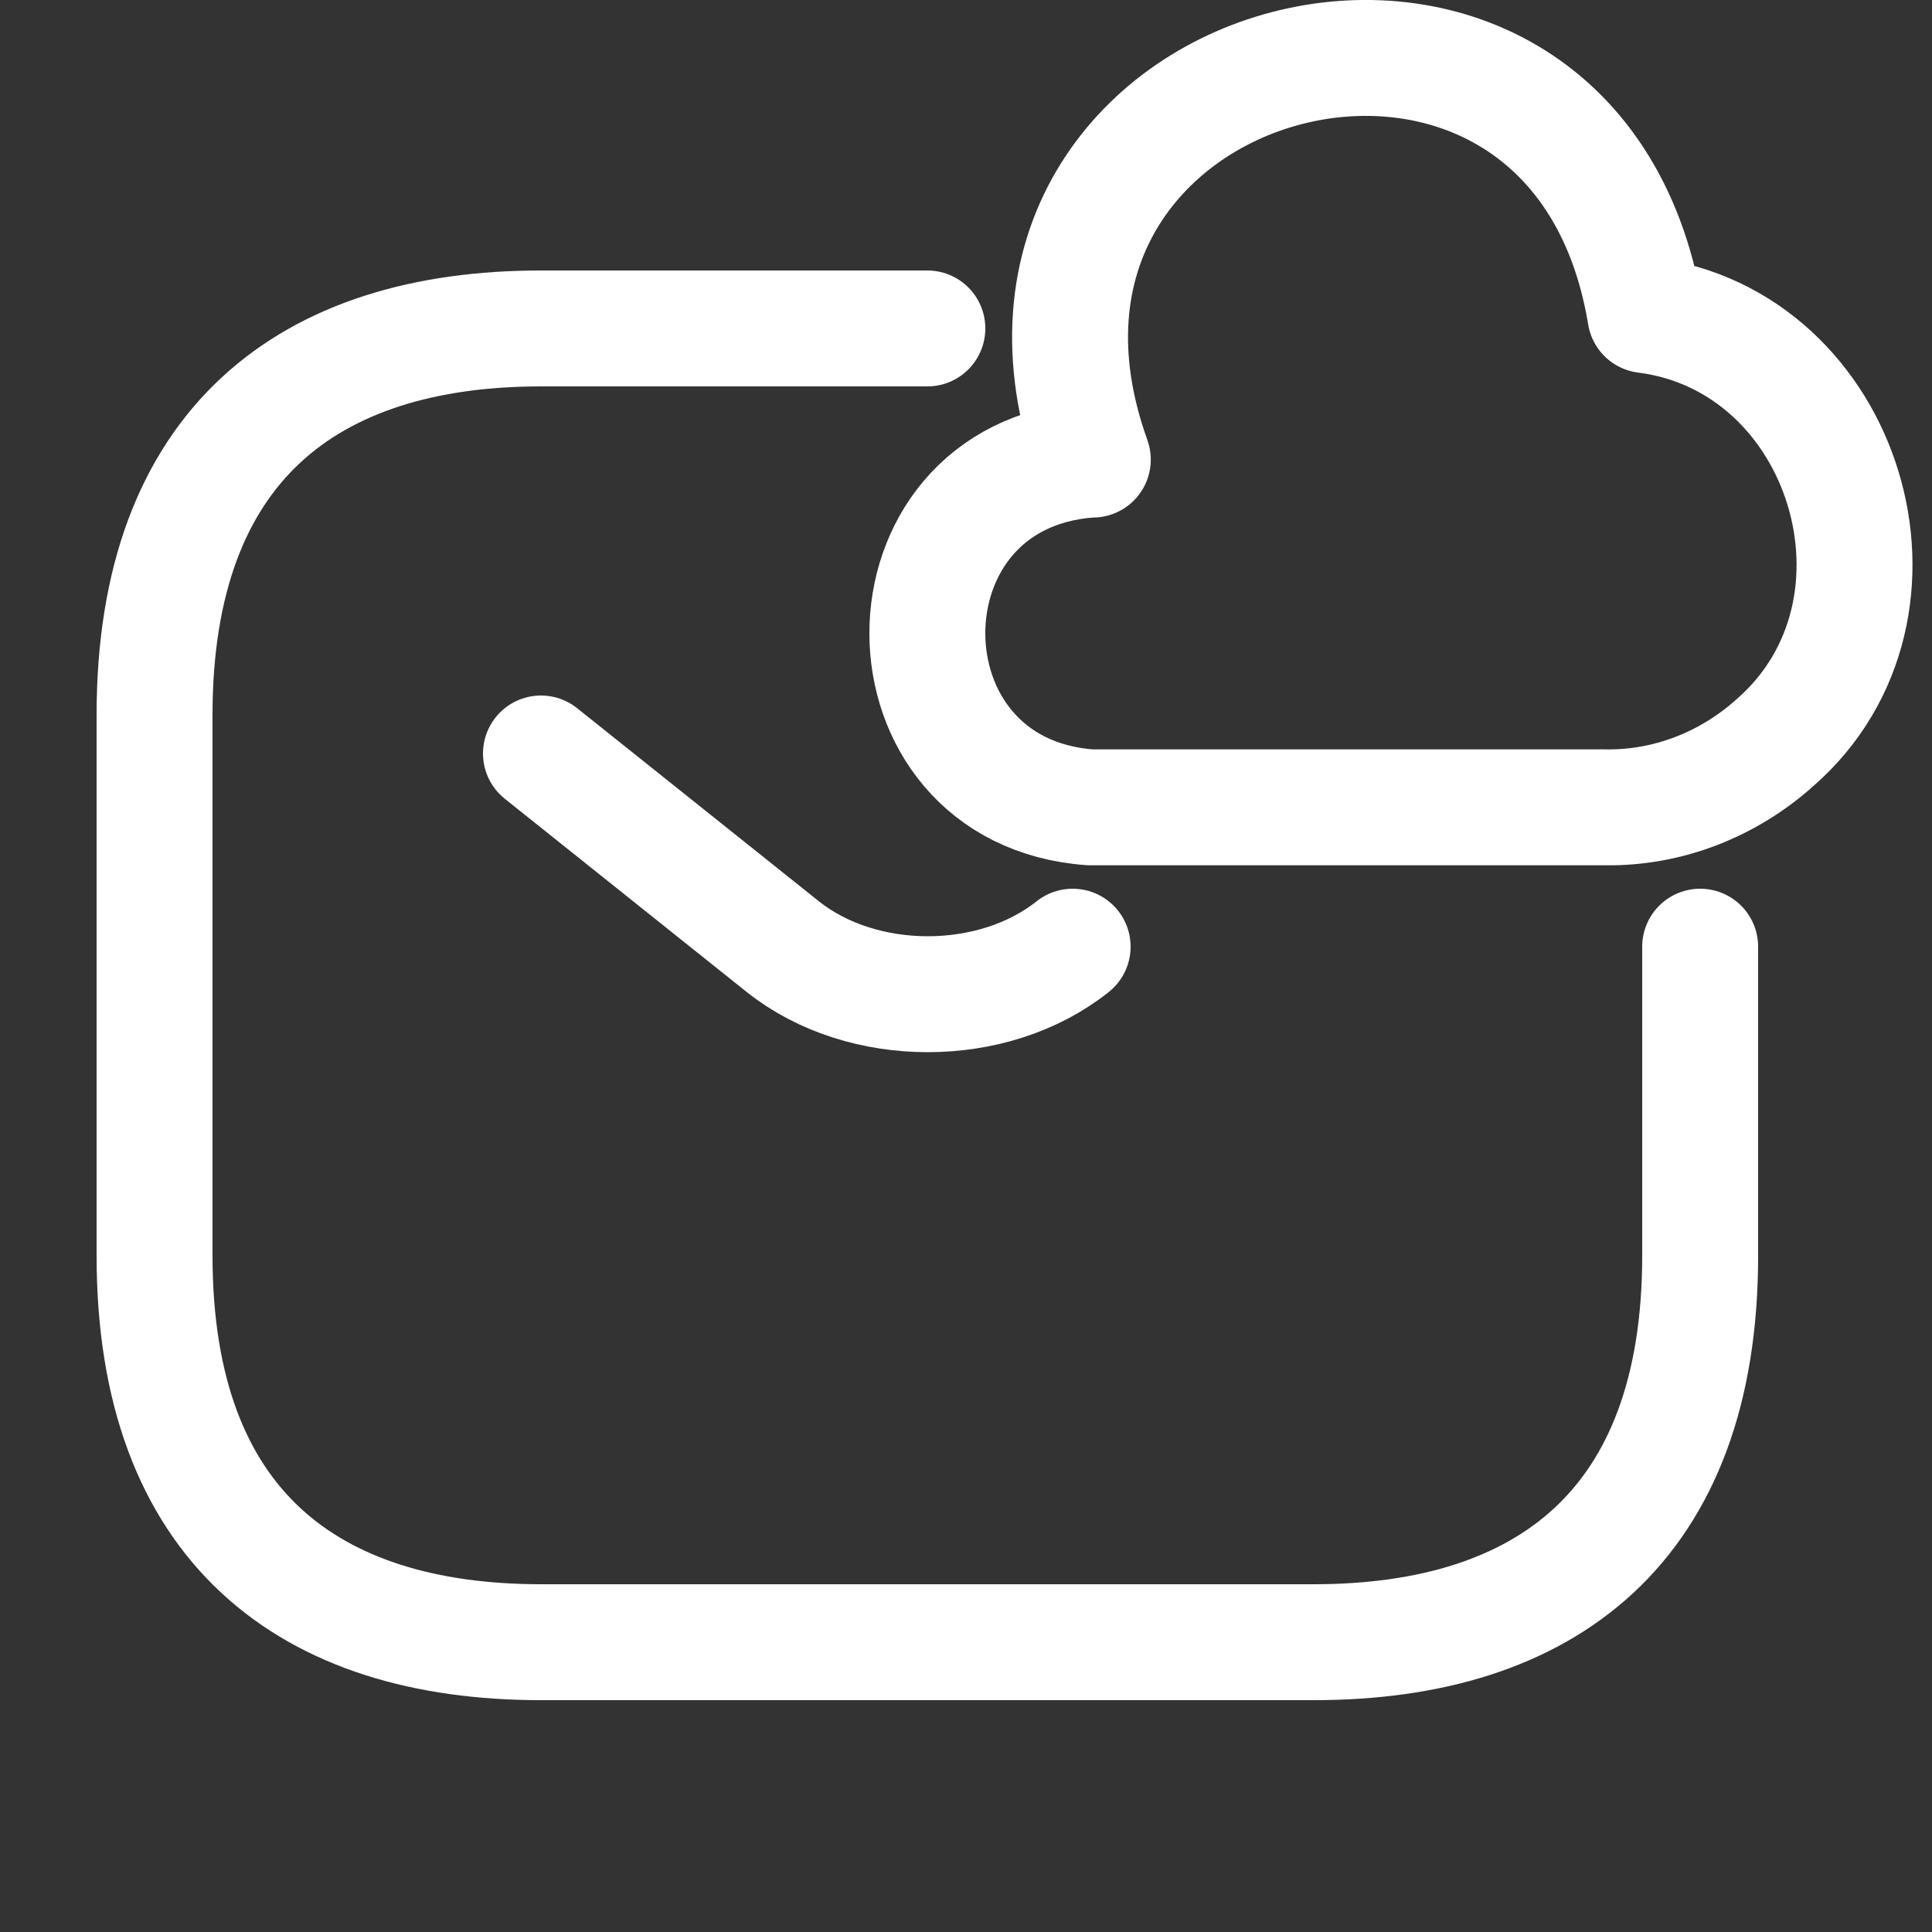
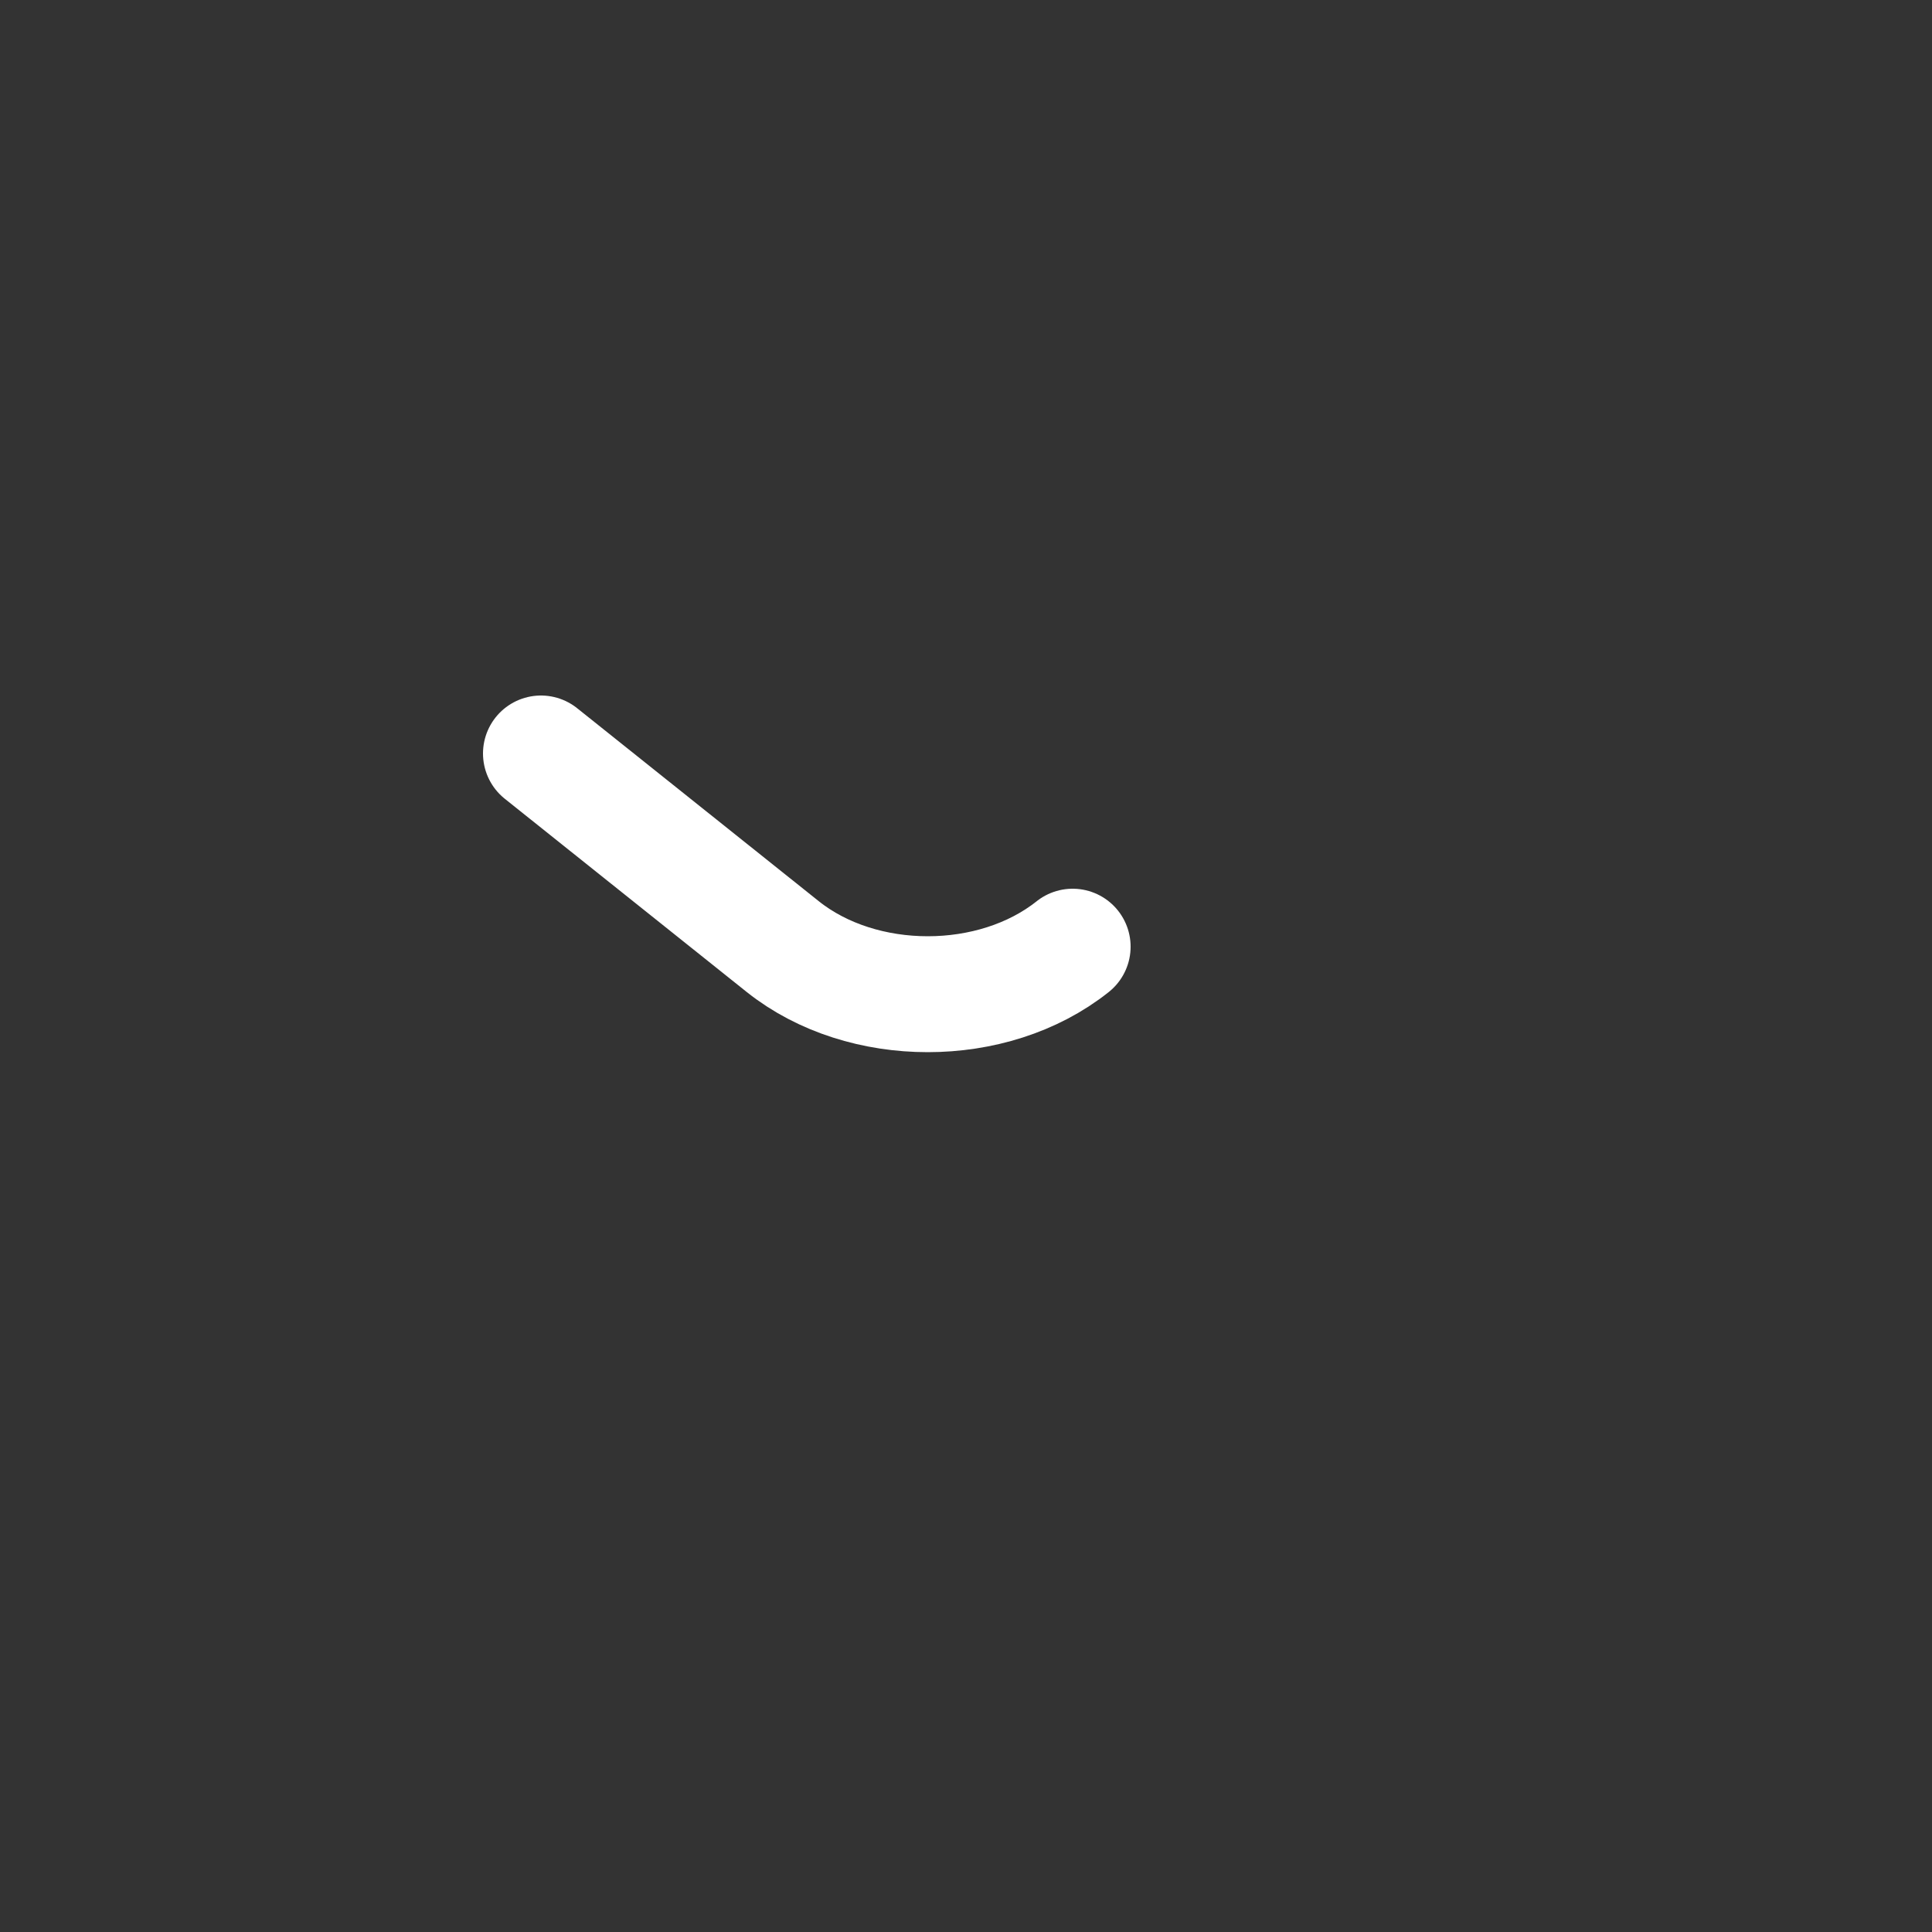
<svg xmlns="http://www.w3.org/2000/svg" width="25" height="25" viewBox="0 0 25 25" fill="none">
  <rect x="0" y="0" width="25" height="25" fill="#333333" stroke="none" />
-   <path d="M14.111 5.947C11.291 6.147 11.301 10.247 14.111 10.447H20.781C21.591 10.457 22.371 10.147 22.971 9.607C24.951 7.877 23.891 4.407 21.291 4.077C20.361 -1.563 12.211 0.577 14.141 5.947" stroke="white" stroke-width="1.5" stroke-miterlimit="10" stroke-linecap="round" stroke-linejoin="round" />
-   <path d="M22 12.25V16.25C22 19.75 20 21.25 17 21.25H7C4 21.25 2 19.75 2 16.25V9.25C2 5.75 4 4.25 7 4.25H12" stroke="white" stroke-width="1.5" stroke-miterlimit="10" stroke-linecap="round" stroke-linejoin="round" />
  <path d="M7 9.75L10.13 12.25C11.16 13.07 12.85 13.07 13.88 12.25" stroke="white" stroke-width="1.5" stroke-miterlimit="10" stroke-linecap="round" stroke-linejoin="round" />
</svg>